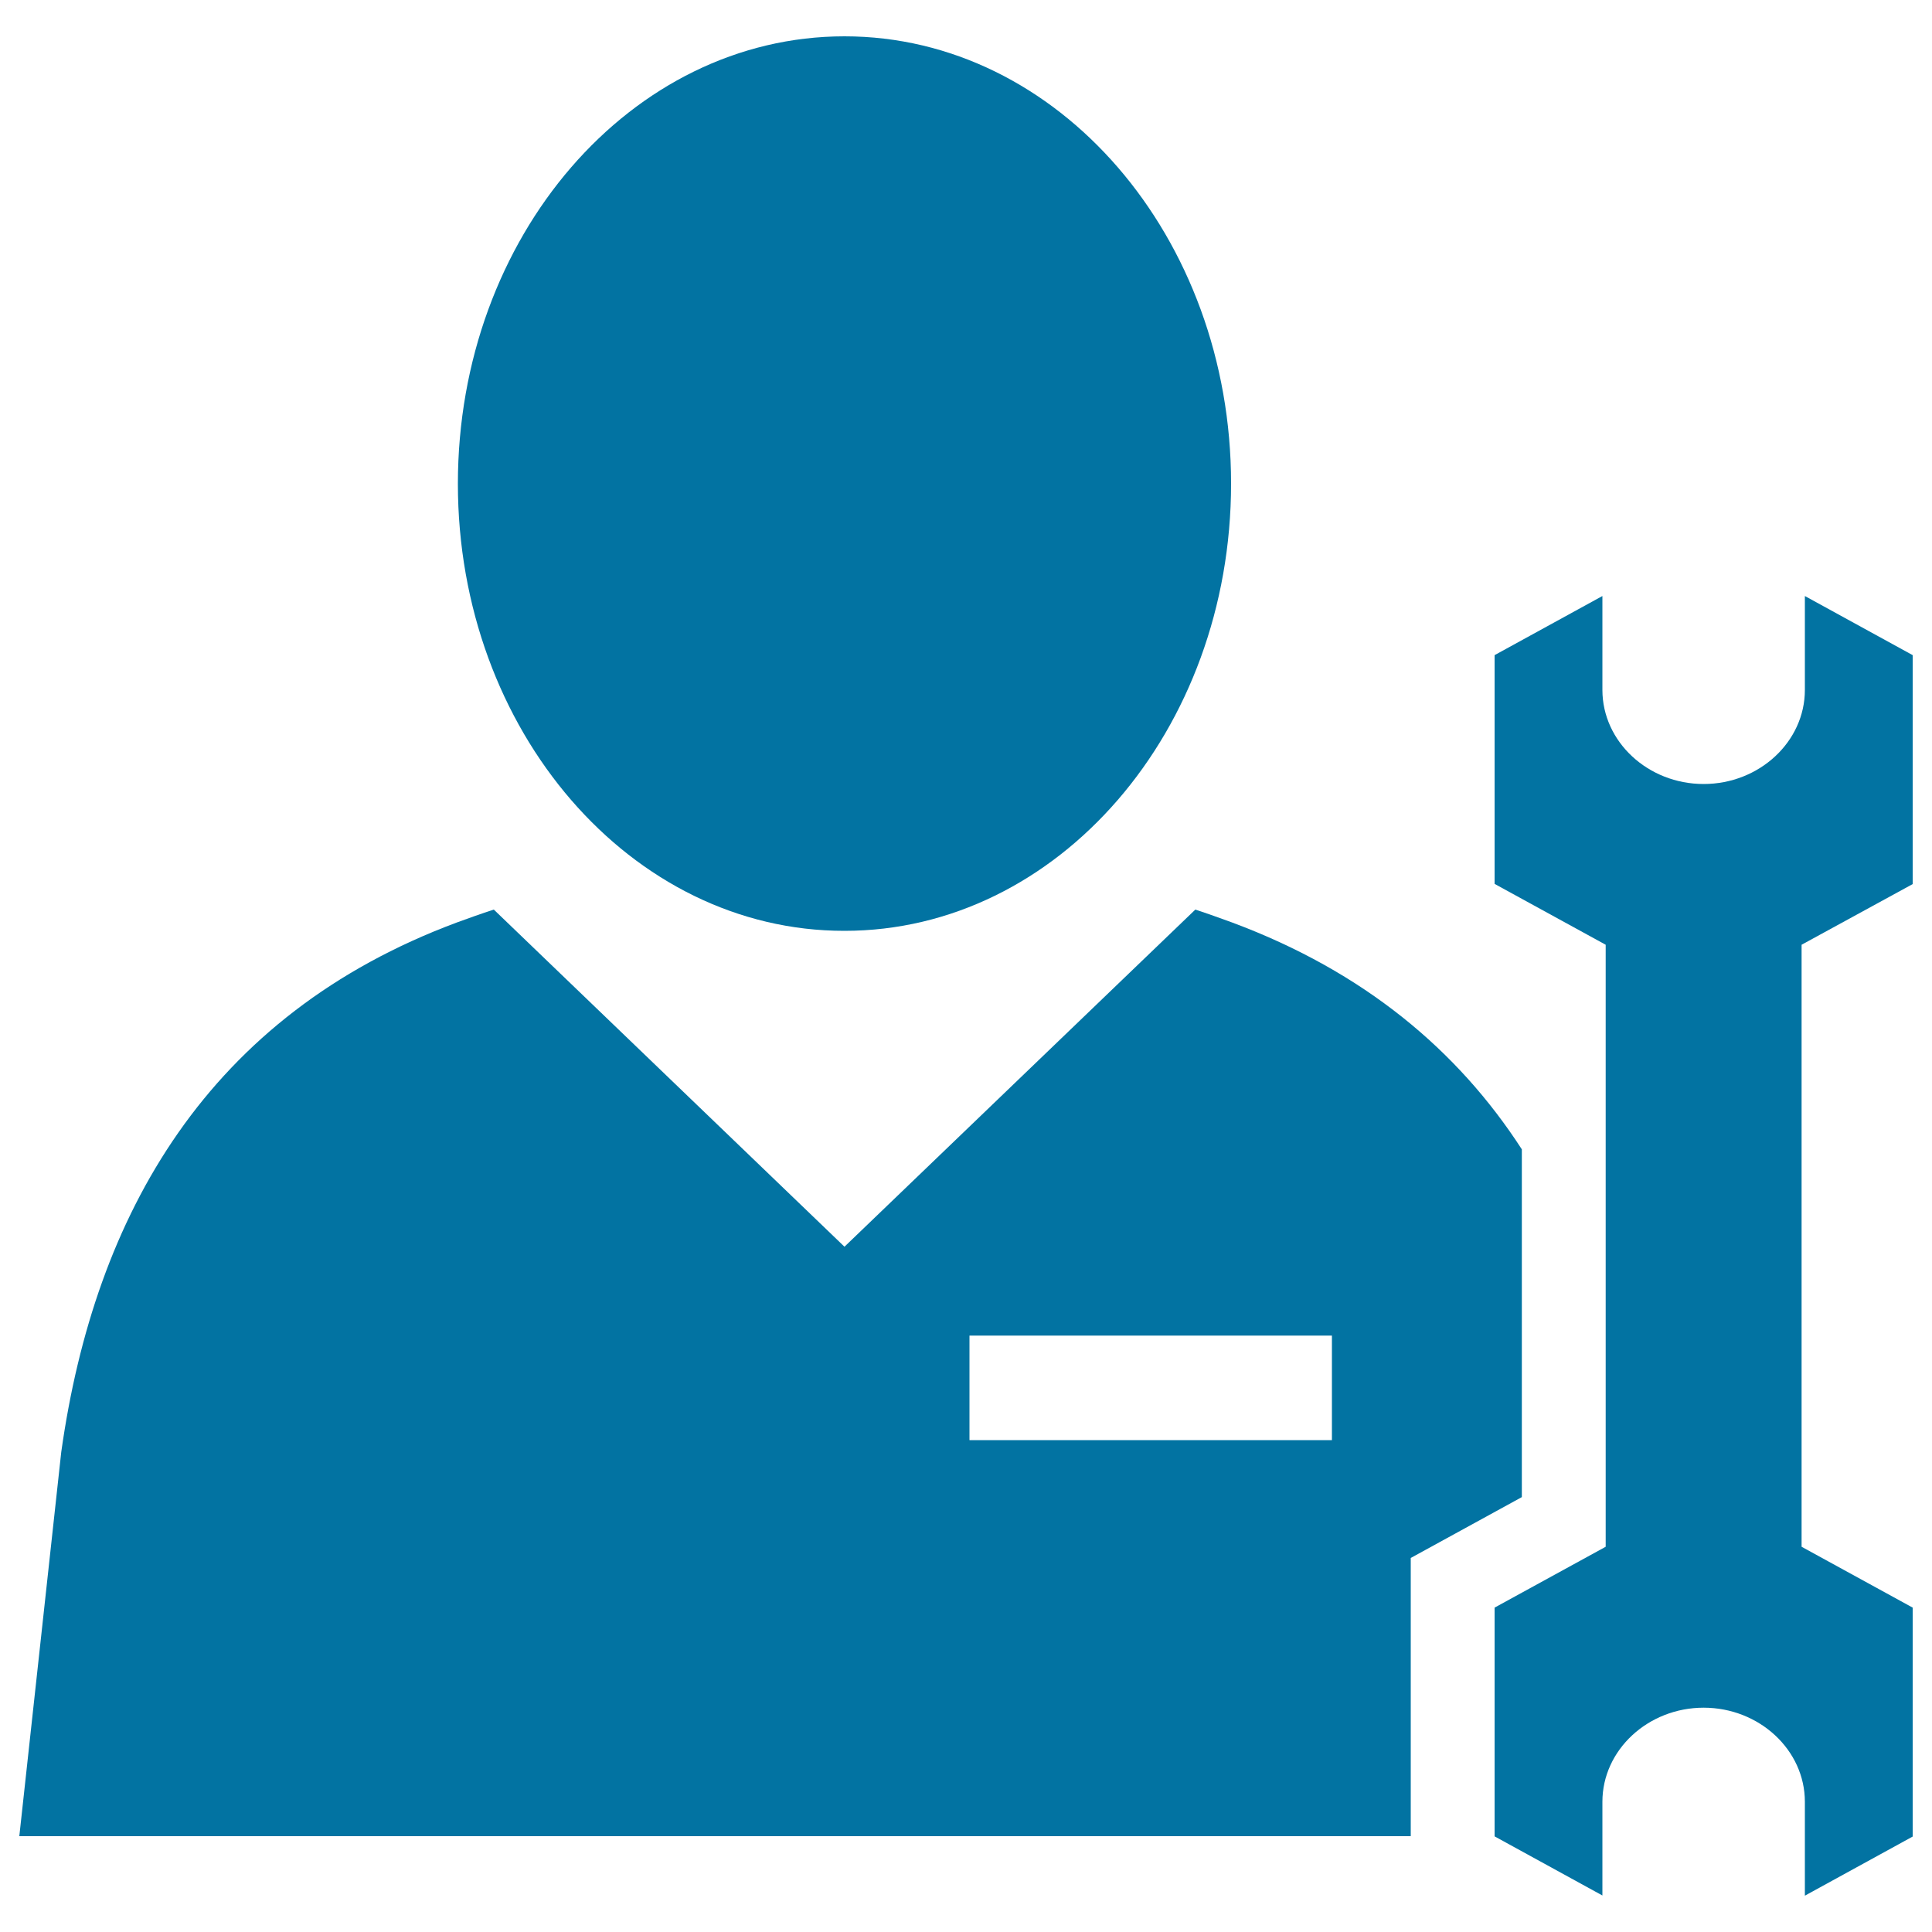
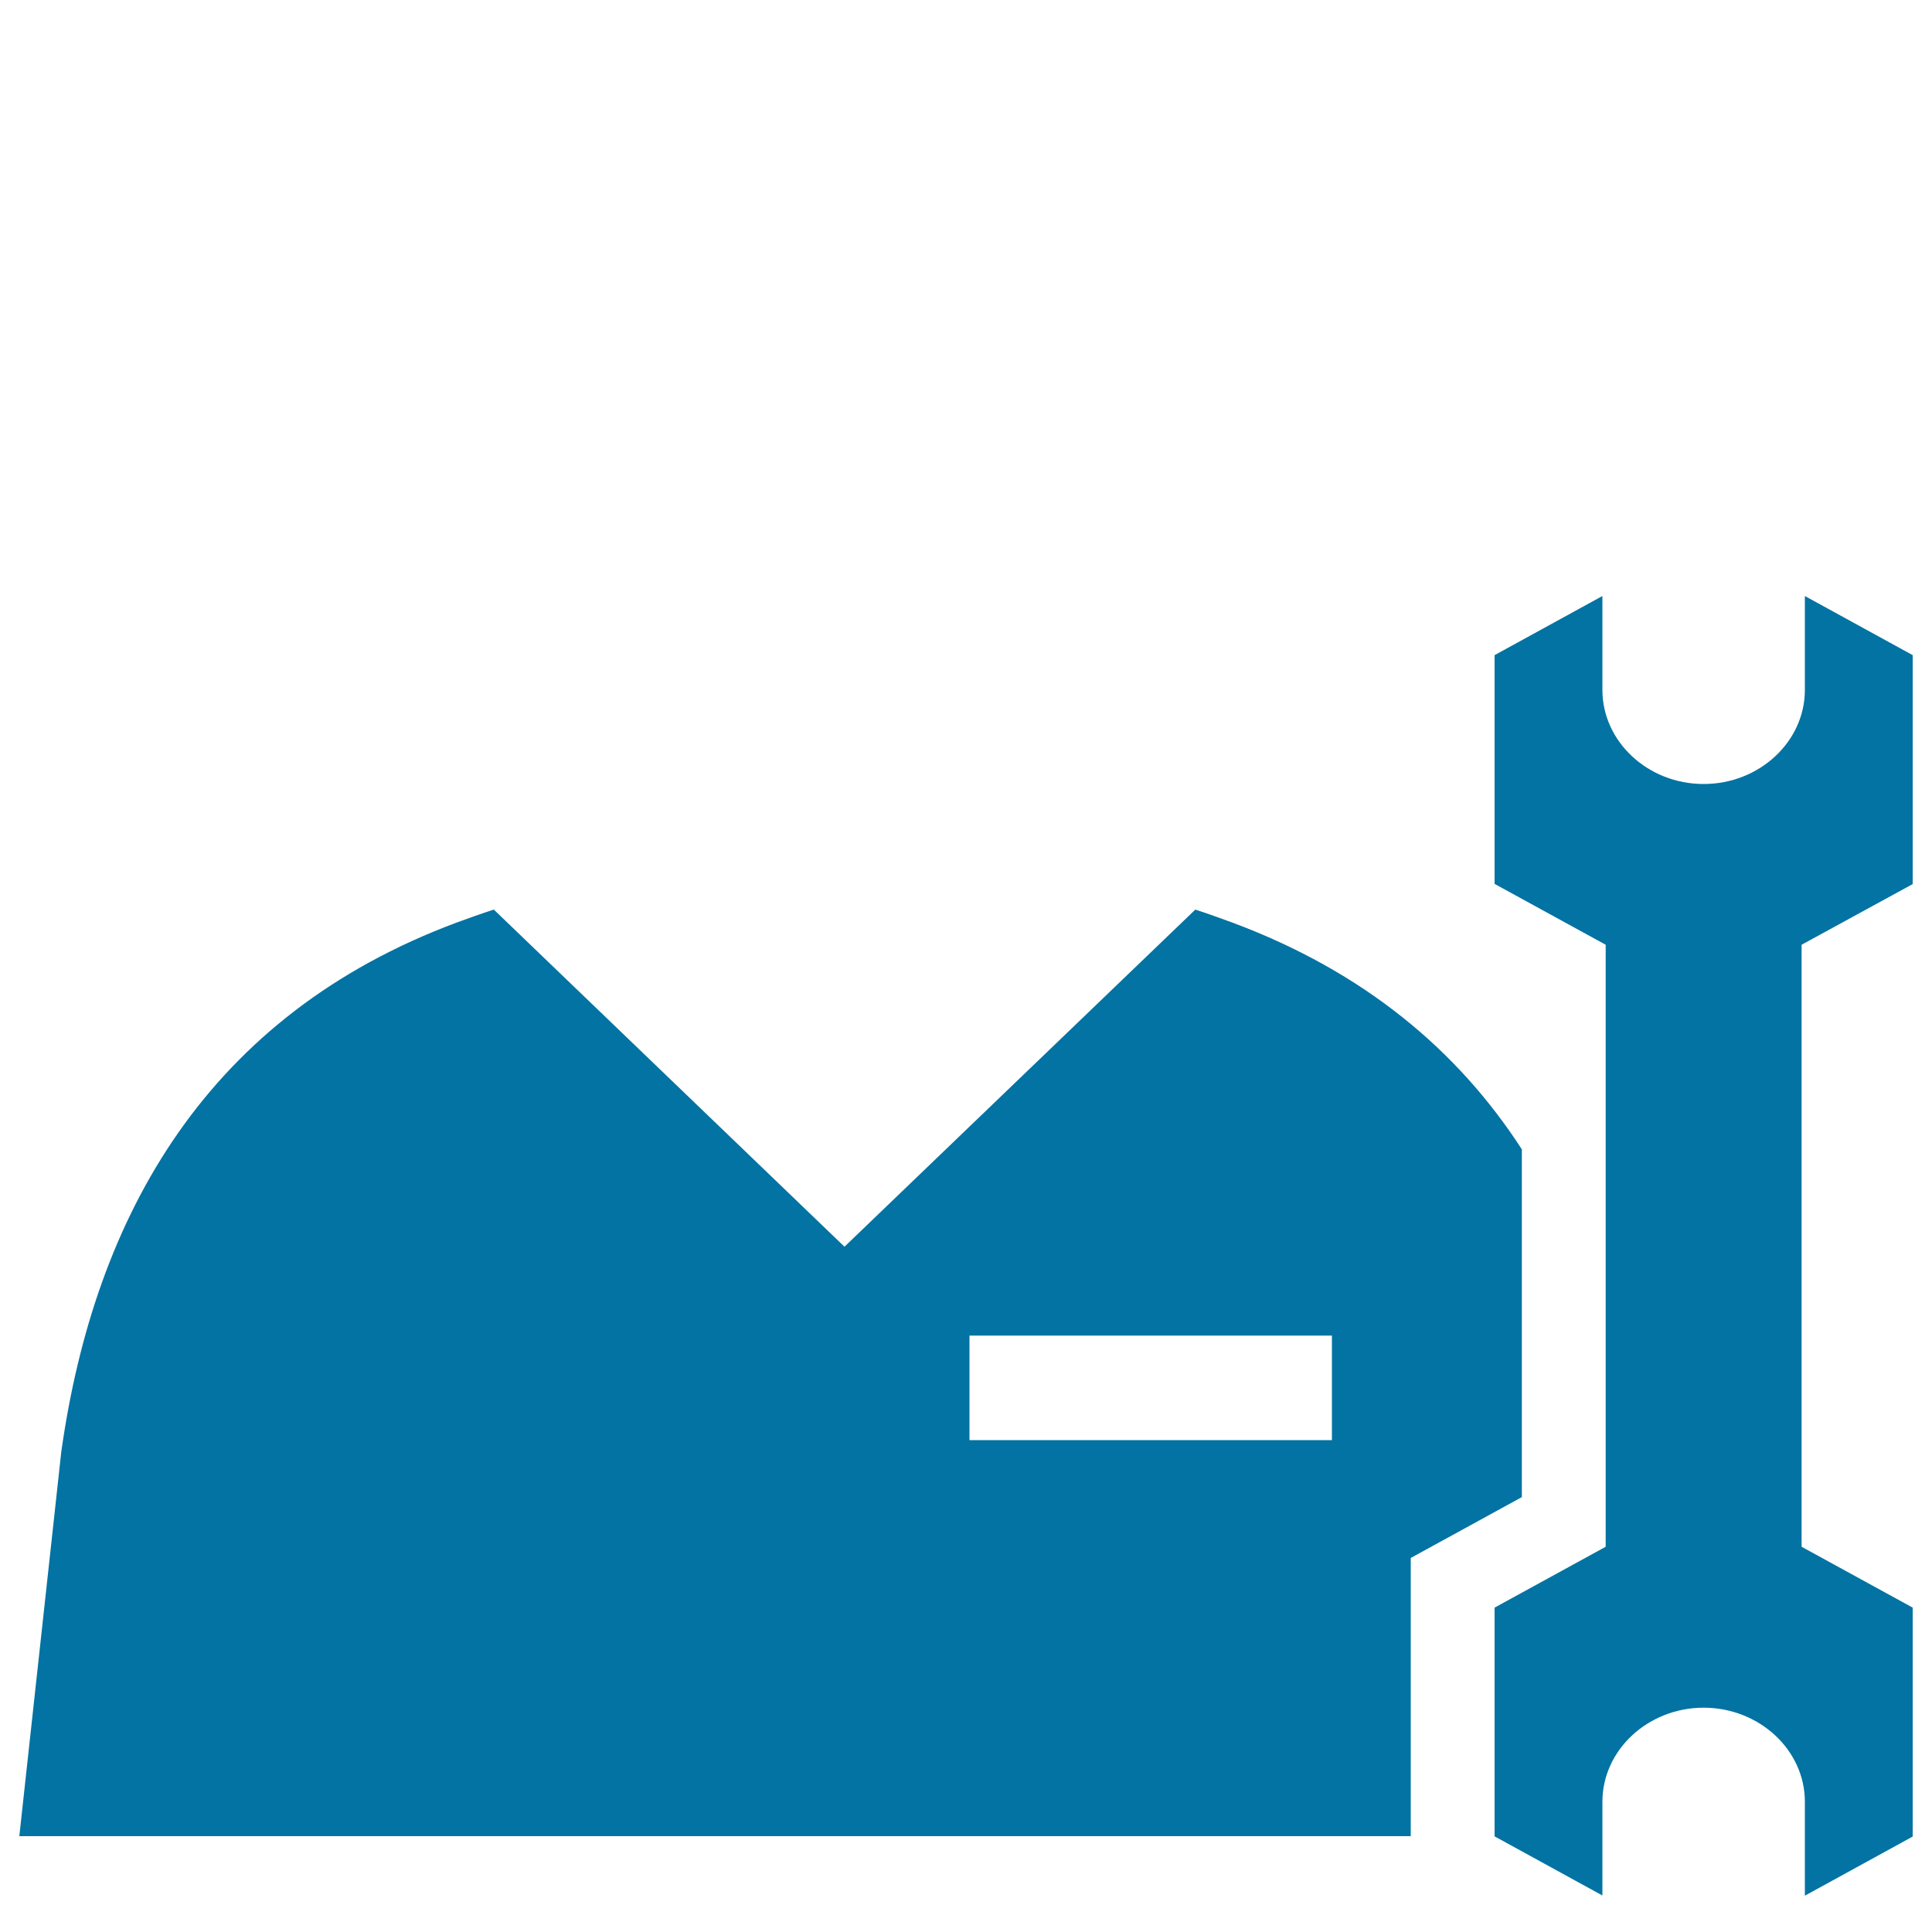
<svg xmlns="http://www.w3.org/2000/svg" viewBox="0 0 1000 1000" style="fill:#0273a2">
  <title>Debug Device SVG icons</title>
  <path d="M934.2,308.5l55.8,30.6v118.5L932.5,489v311.6l57.5,31.5v118.5l-55.8,30.6v-48.6c0-26.8-23.6-48.7-52.4-48.7l0,0c-28.8,0-52.4,21.9-52.4,48.7v48.5l-55.8-30.6V832.1l57.5-31.5V489l-57.5-31.5V339.1l55.8-30.6v48.6c0,26.8,23.6,48.7,52.4,48.7l0,0c28.8,0,52.4-21.9,52.4-48.7V308.5z" />
-   <path d="M437.1,18.8c110.5,0,200.1,103.7,200.1,231.5c0,127.9-89.6,231.5-200.1,231.5C326.6,481.9,237,378.2,237,250.4C237,122.5,326.6,18.8,437.1,18.8L437.1,18.8z" />
  <path d="M501.8,691.3h187.6v54.1H501.8V691.3z M236.4,477.5C107.8,525.4,49,628.2,31.7,751.6L10,950.4h427.1h293.1v-144l57.5-31.5v-180c-33.1-51.2-81.7-92-149.9-117.4c-6.3-2.3-12.7-4.6-19.1-6.7L437.1,645.3L255.6,470.8C249.1,472.9,242.7,475.2,236.4,477.5z" />
</svg>